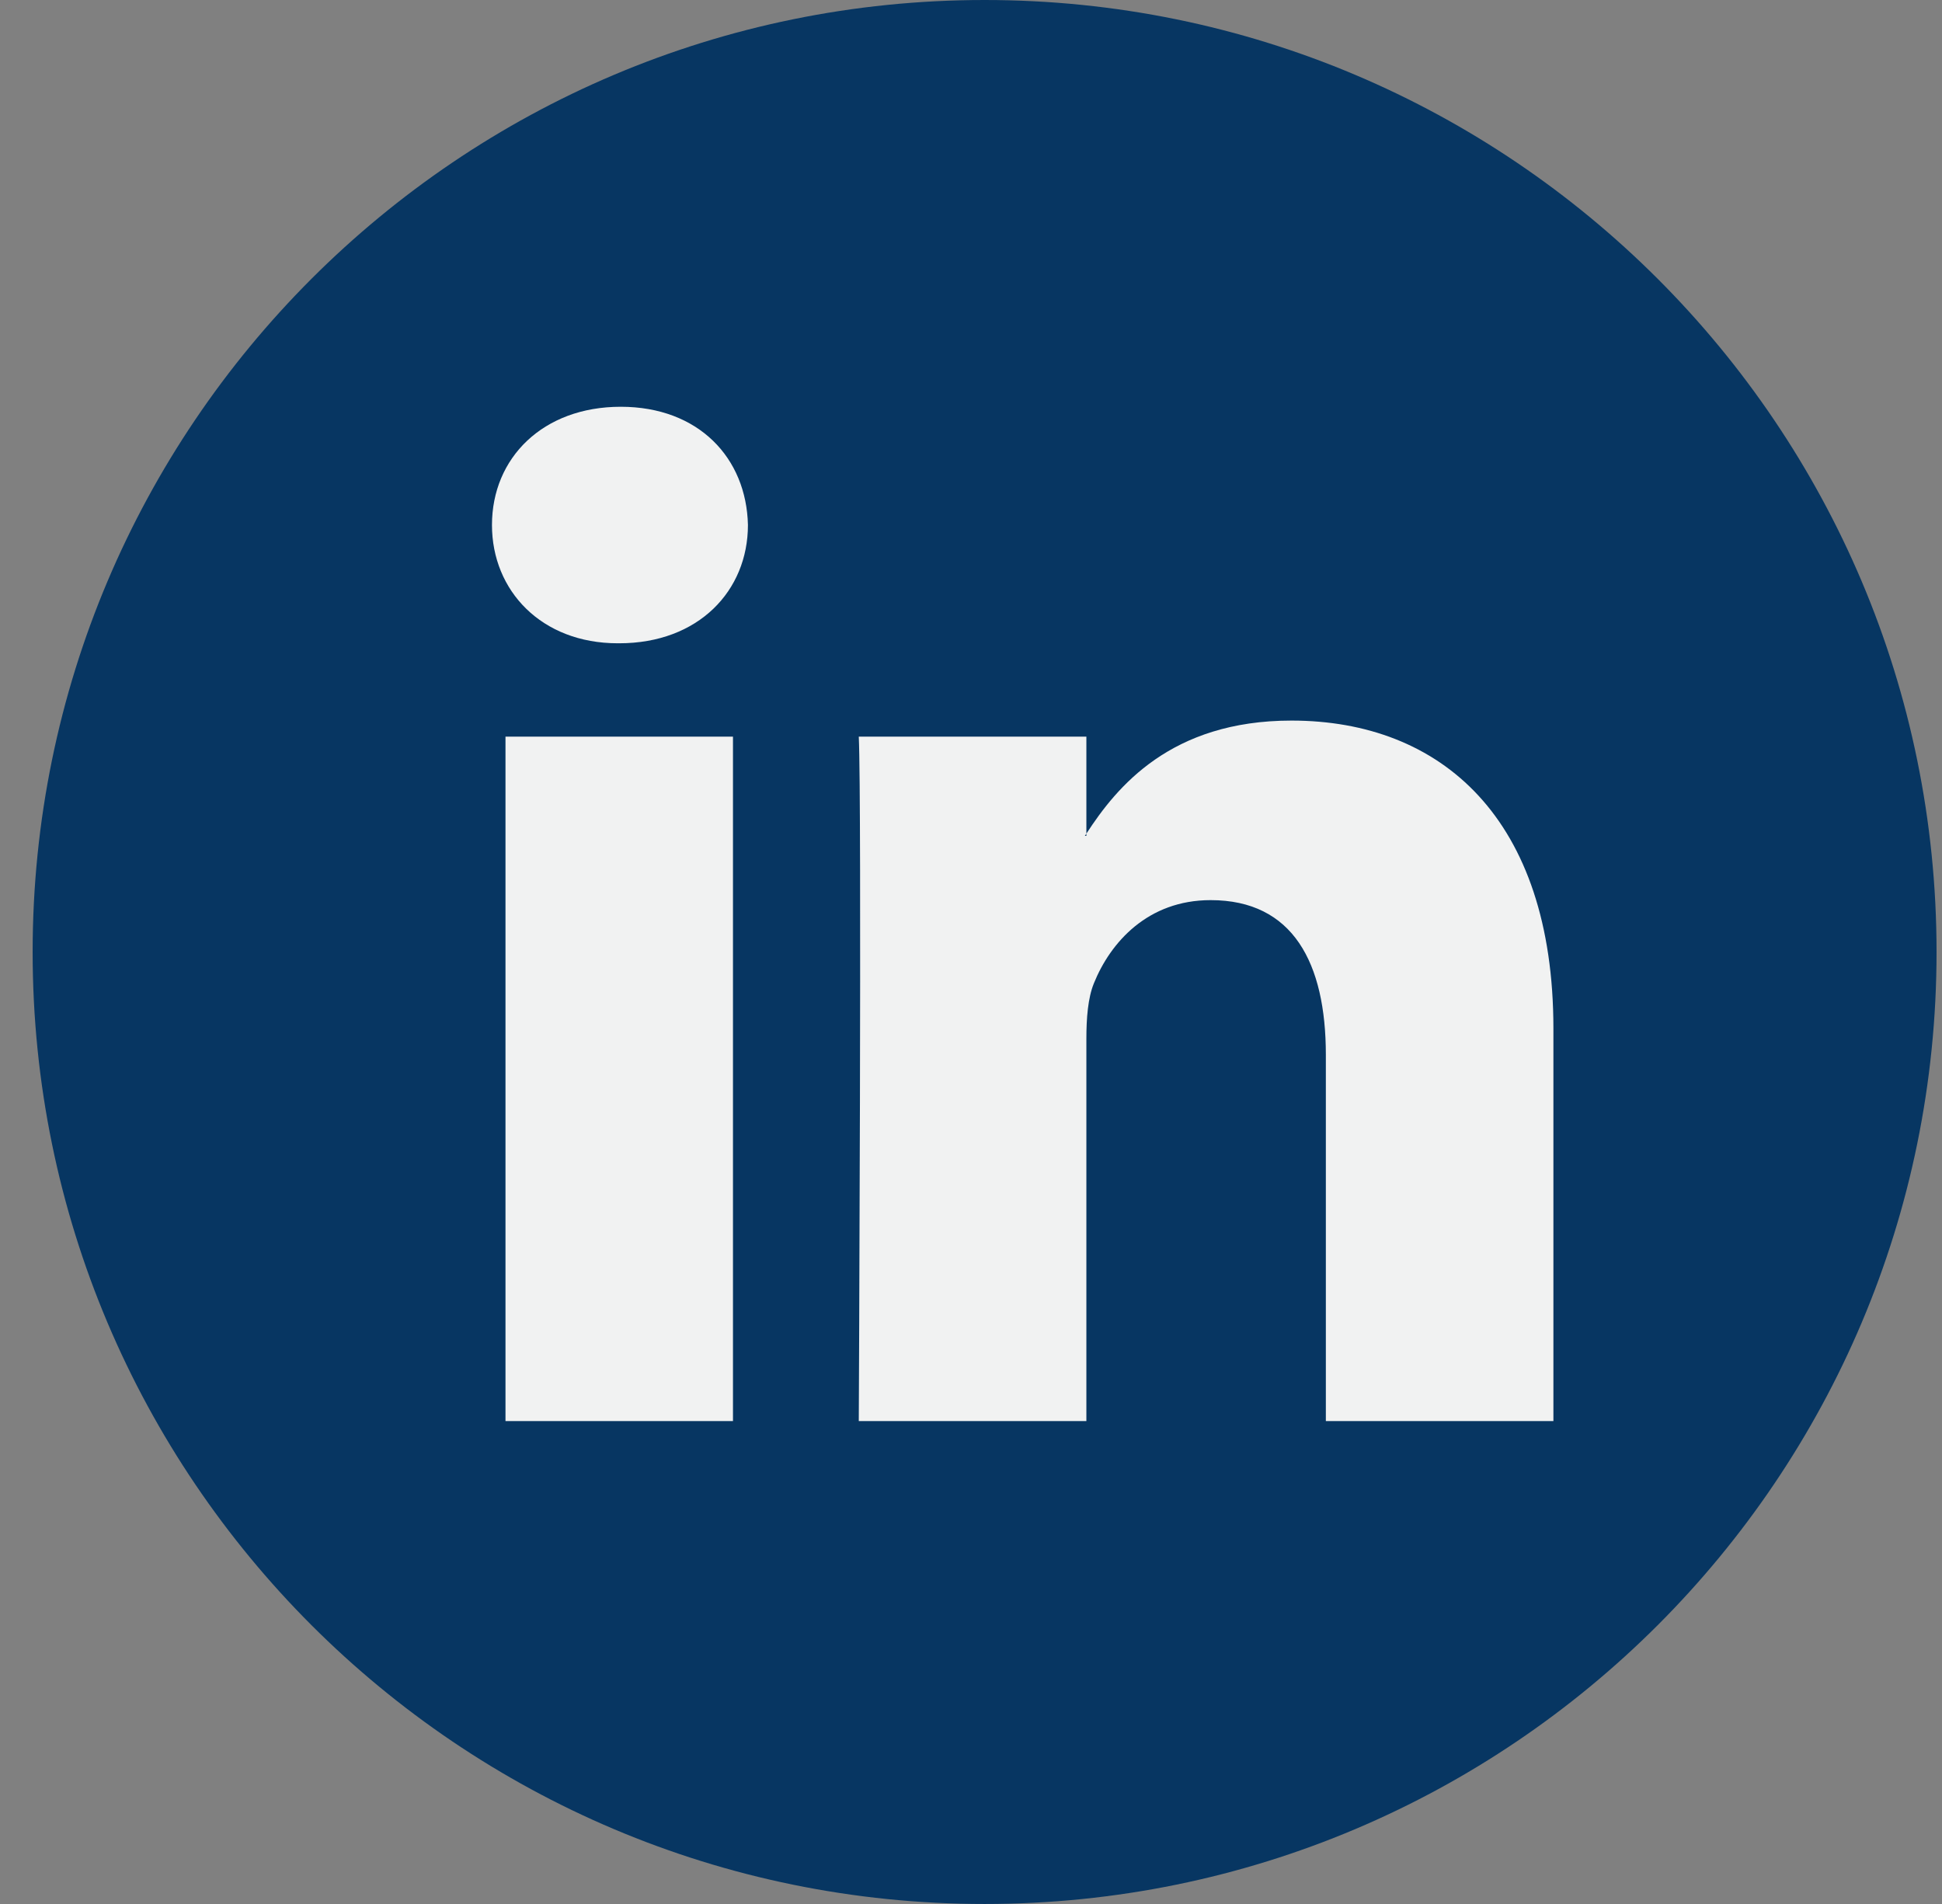
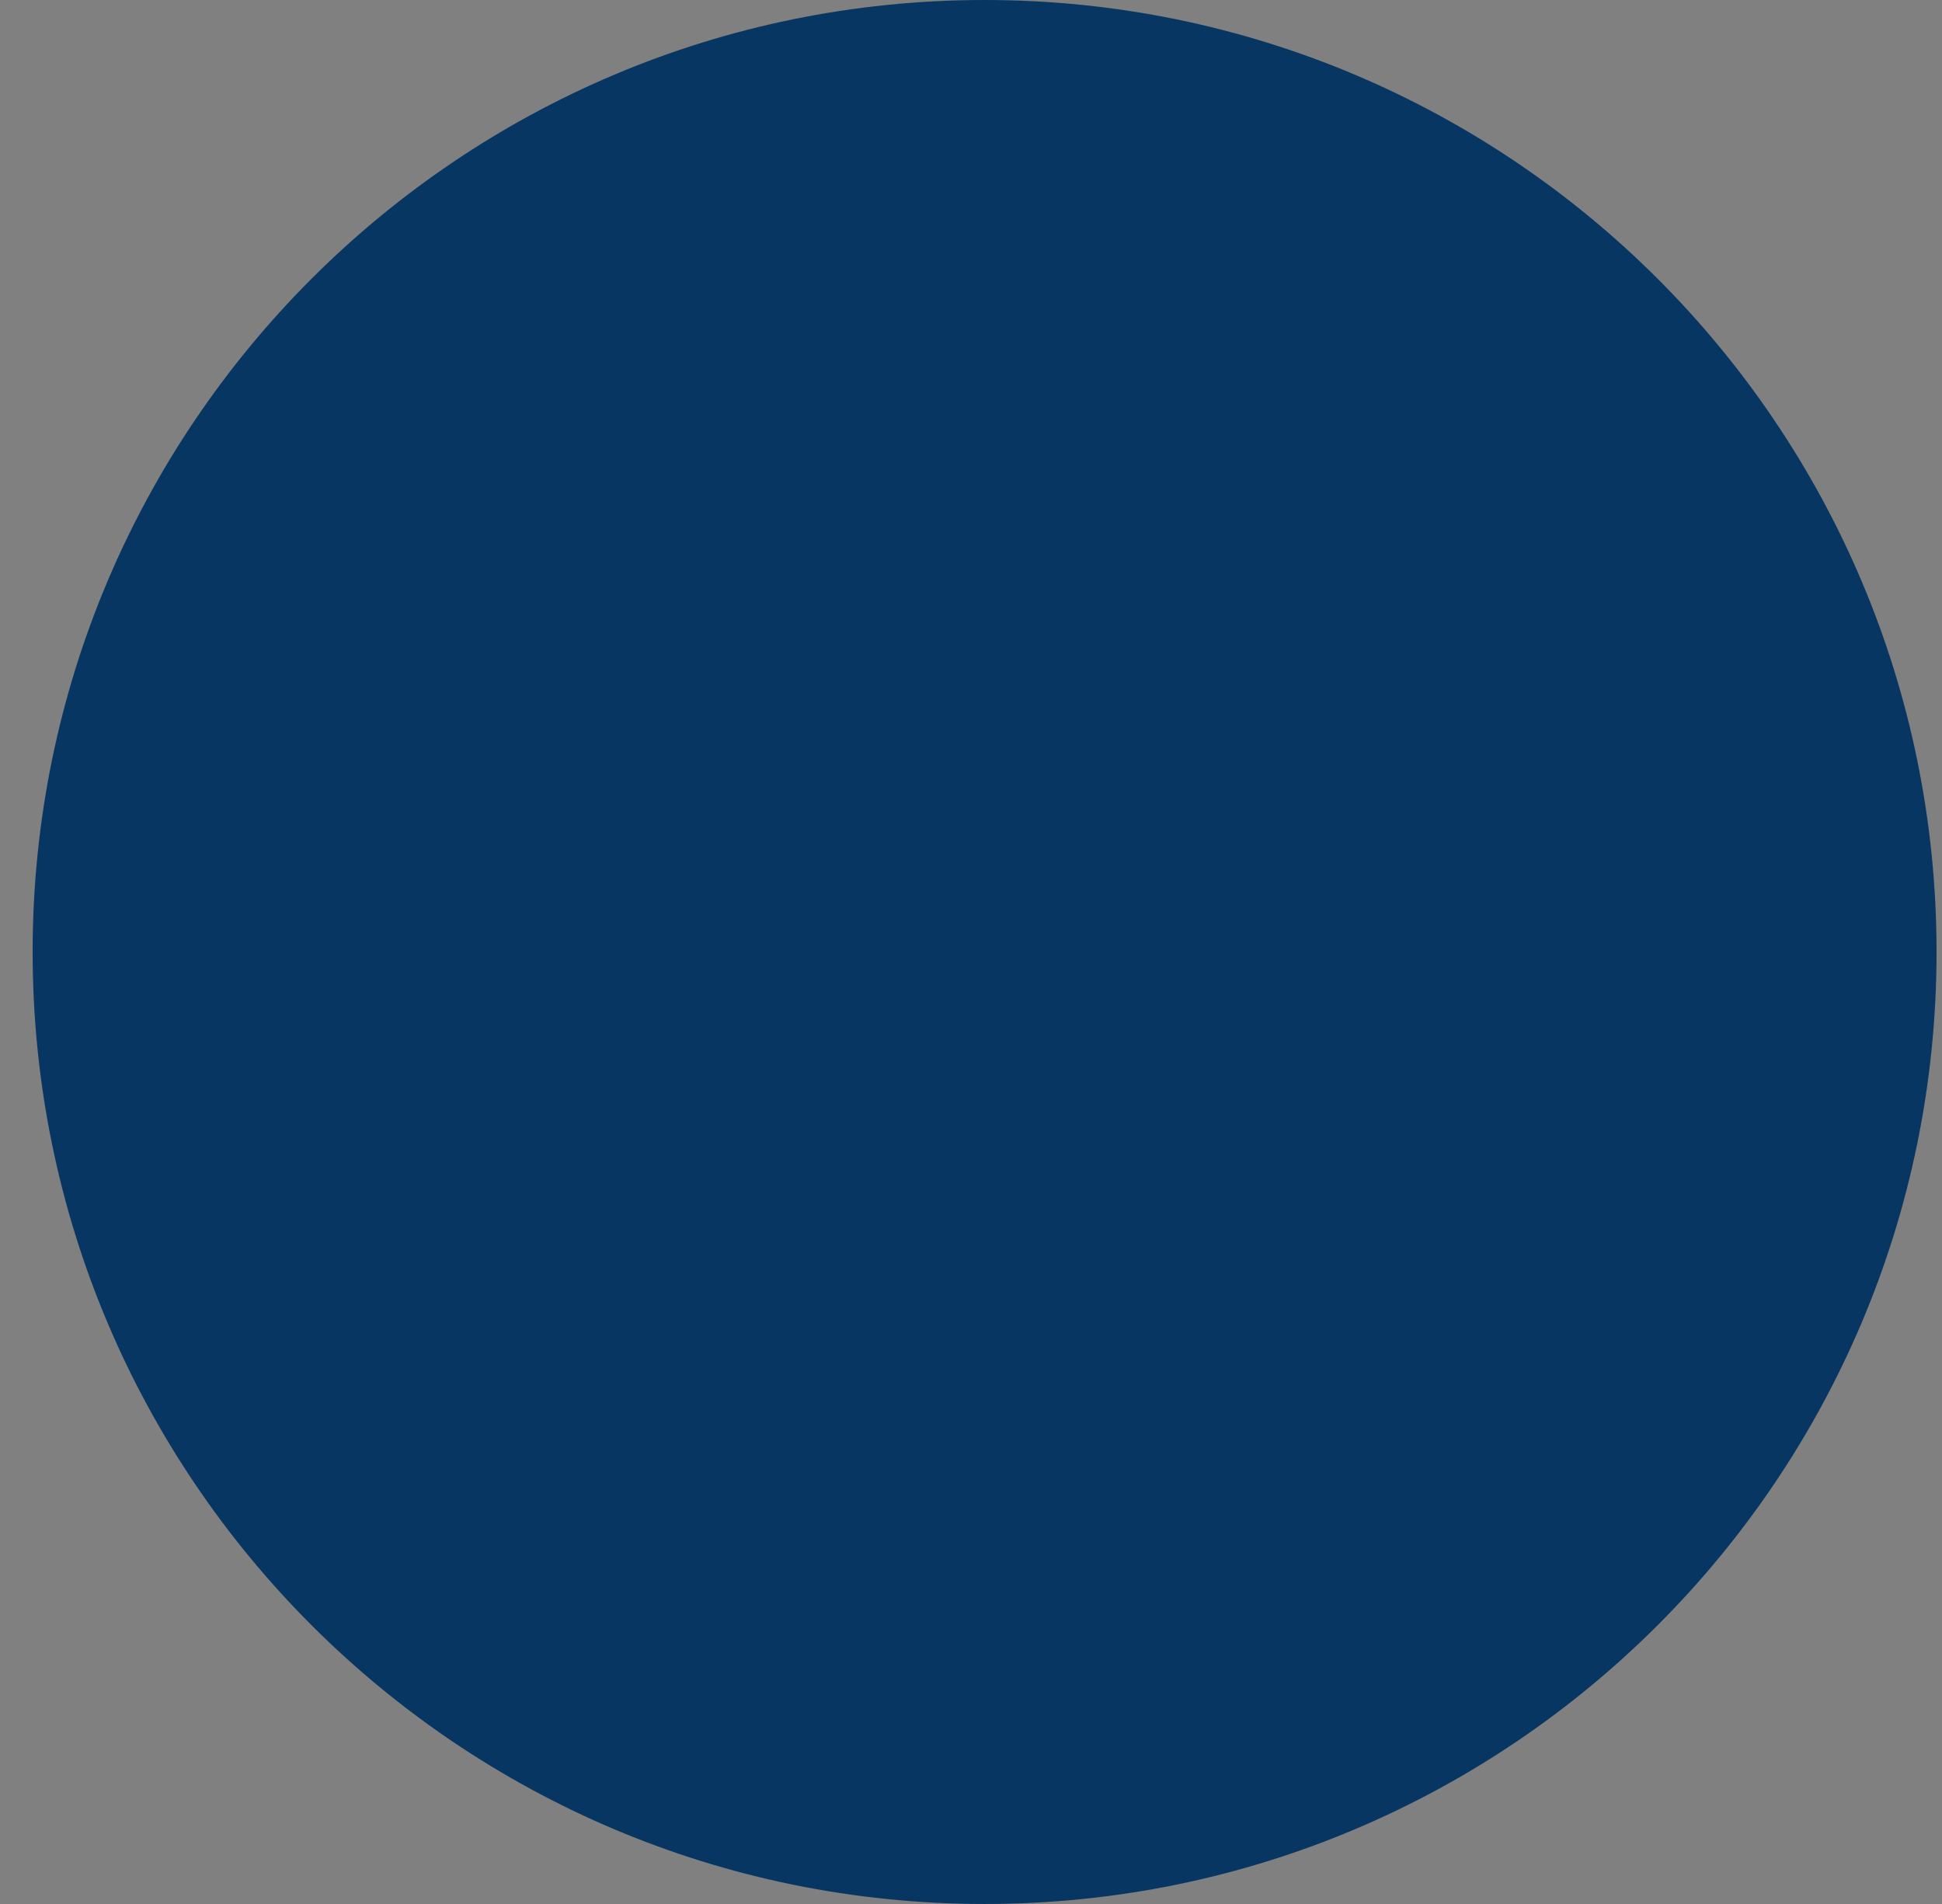
<svg xmlns="http://www.w3.org/2000/svg" width="51" height="50" viewBox="0 0 51 50" fill="none">
  <rect x="0" y="0" width="51" height="50" fill="#808080" stroke="none" />
  <path d="M25.857 50C39.664 50 50.857 38.807 50.857 25C50.857 11.193 39.664 0 25.857 0C12.05 0 0.857 11.193 0.857 25C0.857 38.807 12.05 50 25.857 50Z" fill="#073662" />
-   <path d="M40.795 27.011V37.318H34.819V27.702C34.819 25.287 33.956 23.638 31.793 23.638C30.142 23.638 29.161 24.748 28.727 25.823C28.57 26.208 28.53 26.741 28.53 27.28V37.318H22.553C22.553 37.318 22.634 21.031 22.553 19.345H28.53V21.892C28.518 21.912 28.501 21.932 28.49 21.951H28.53V21.892C29.324 20.67 30.74 18.923 33.916 18.923C37.847 18.923 40.795 21.492 40.795 27.011ZM16.302 10.682C14.258 10.682 12.92 12.024 12.92 13.787C12.92 15.512 14.219 16.893 16.223 16.893H16.262C18.346 16.893 19.642 15.512 19.642 13.787C19.603 12.024 18.346 10.682 16.302 10.682ZM13.275 37.318H19.249V19.345H13.275V37.318Z" fill="#F1F2F2" />
</svg>